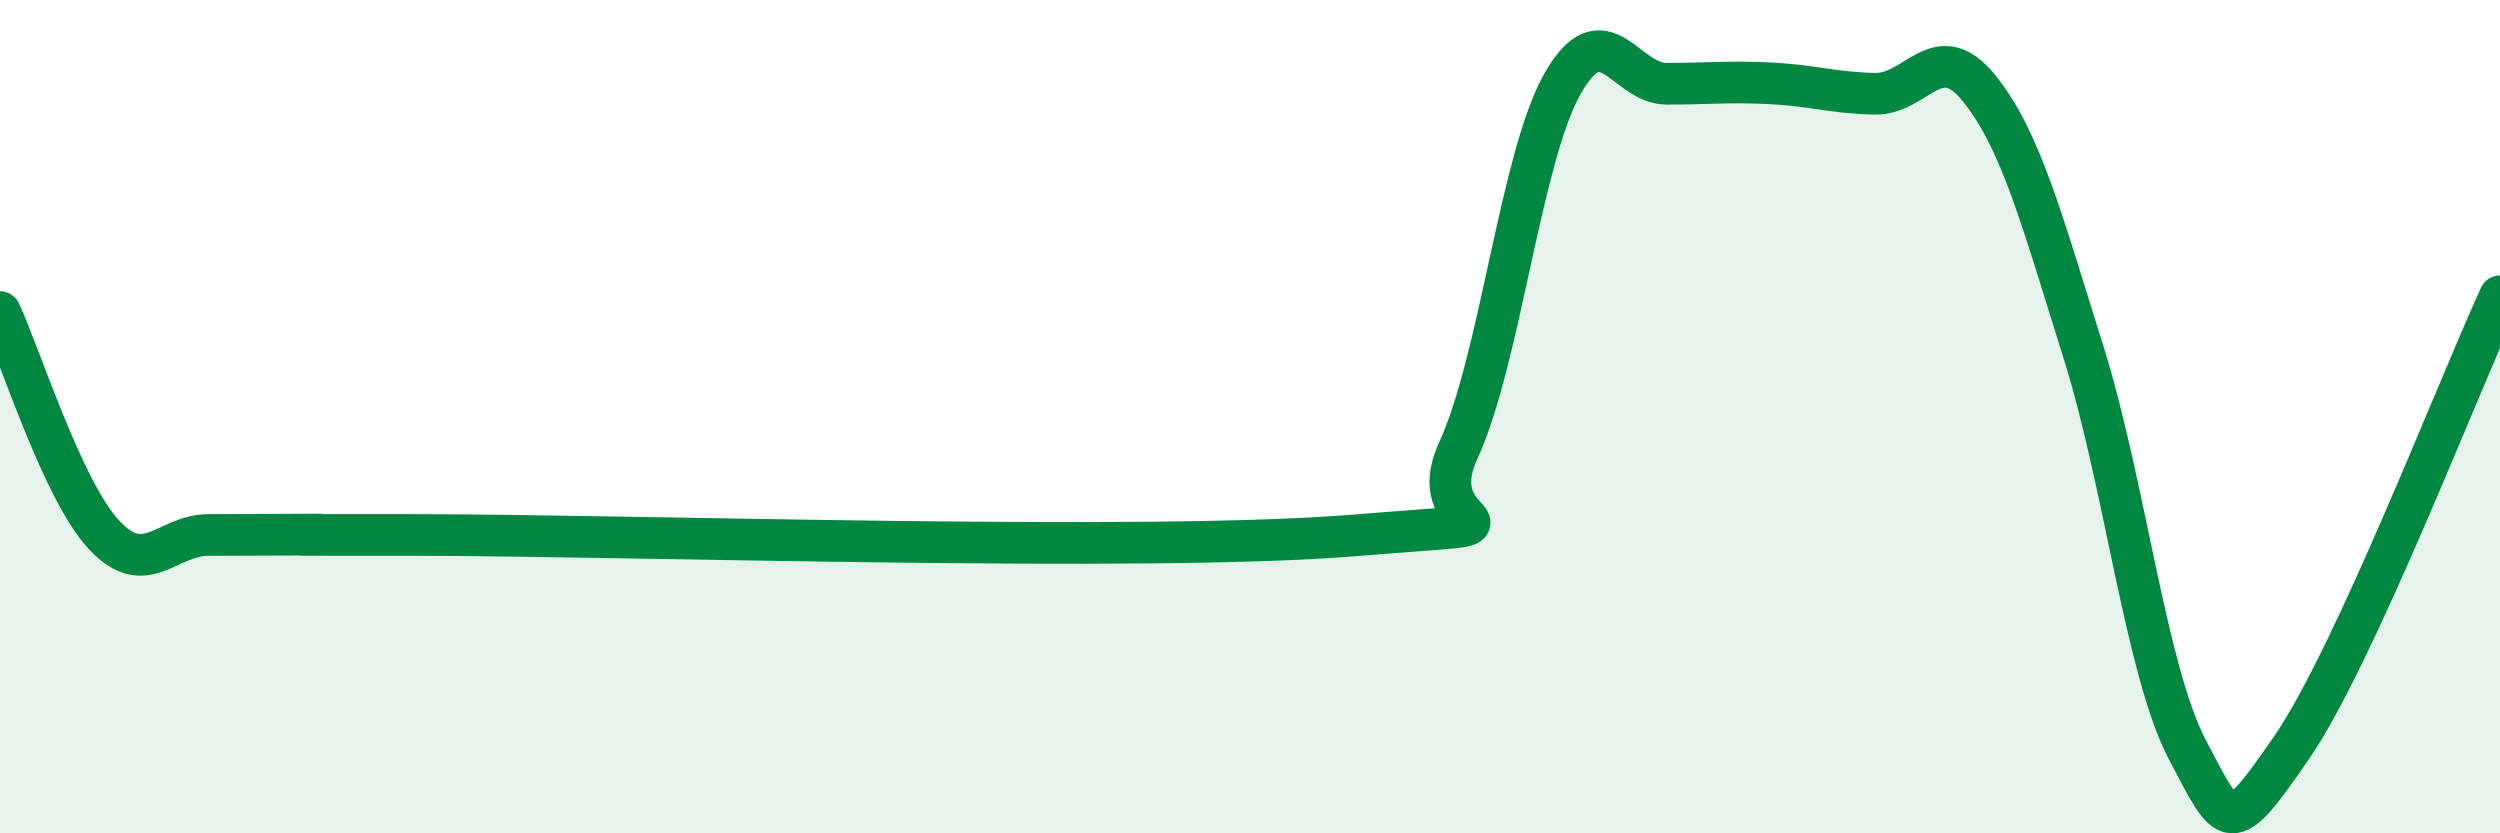
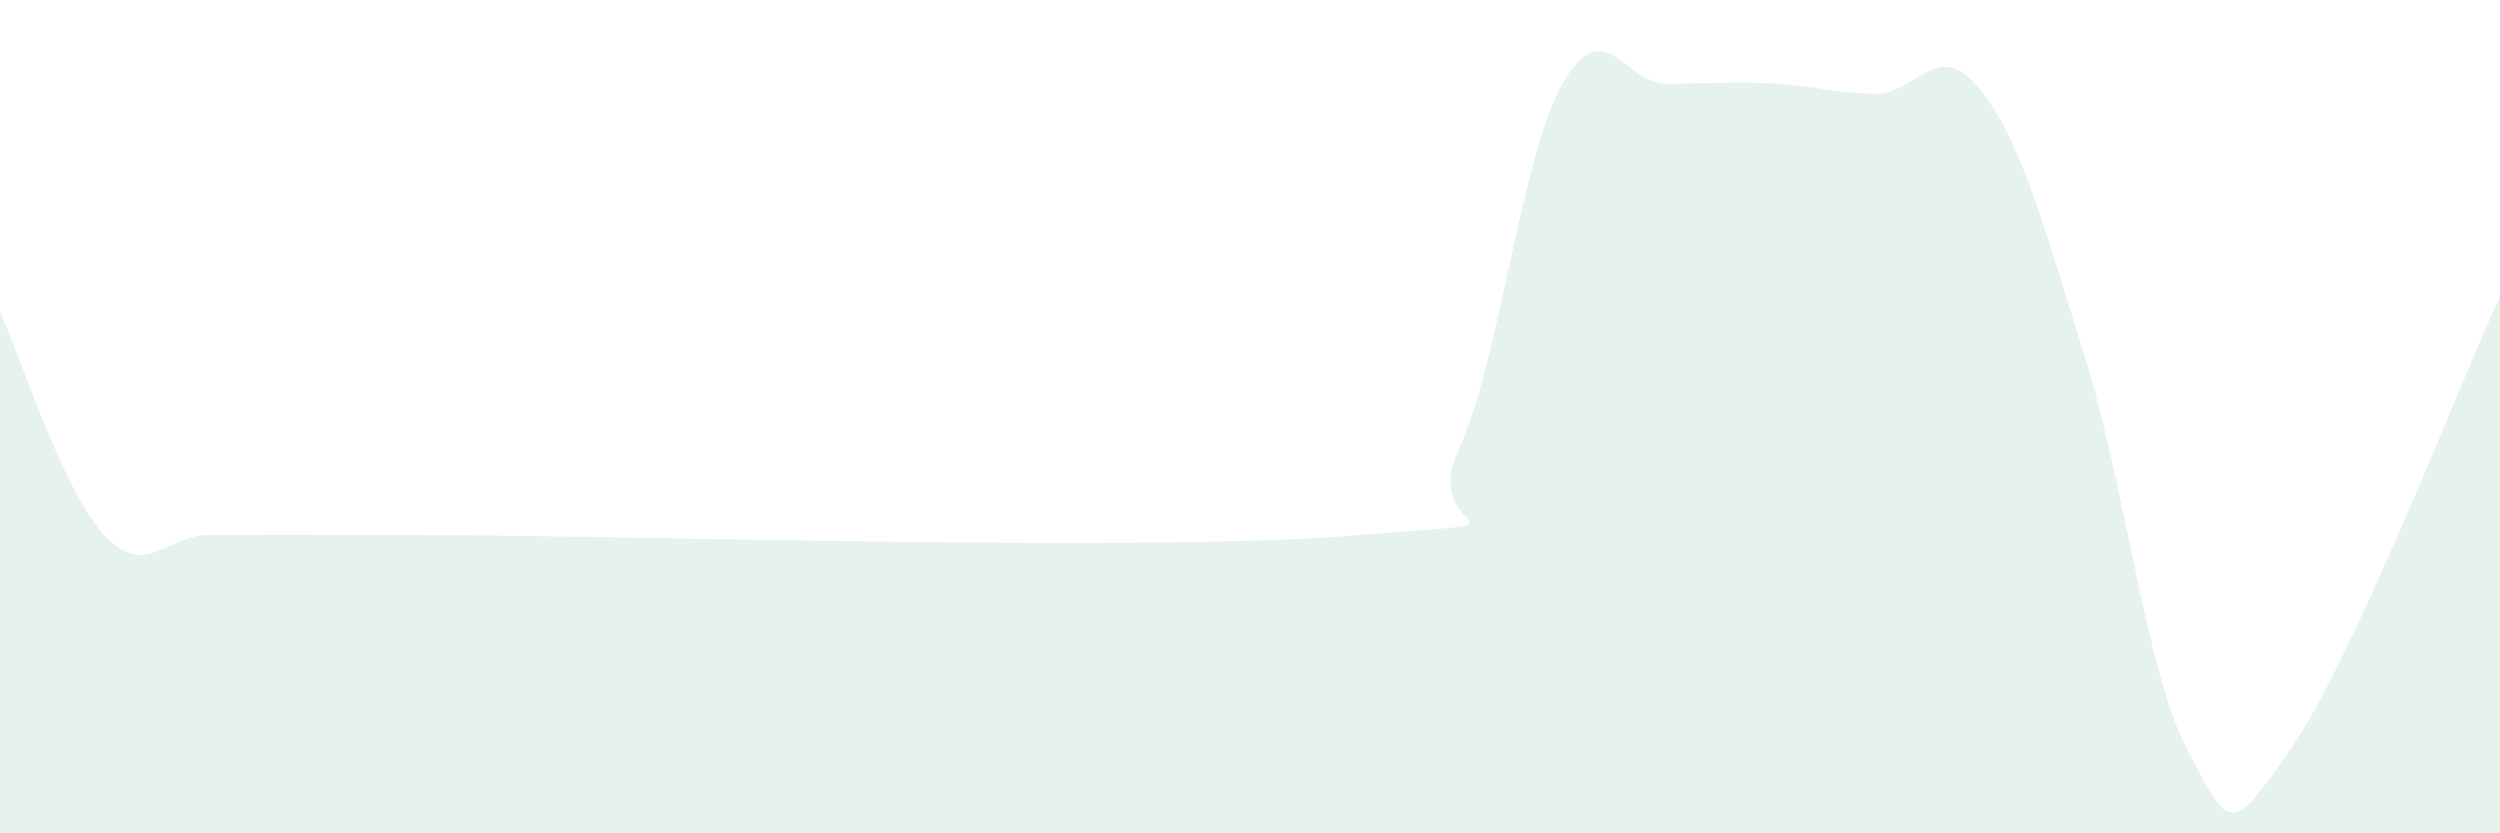
<svg xmlns="http://www.w3.org/2000/svg" width="60" height="20" viewBox="0 0 60 20">
  <path d="M 0,7.49 C 0.5,8.56 1.5,11.77 2.5,12.84 C 3.5,13.91 4,12.84 5,12.84 C 6,12.84 6.5,12.83 7.5,12.83 C 8.5,12.83 5,12.84 10,12.84 C 15,12.84 27.5,13.26 32.5,12.85 C 37.5,12.44 34,12.98 35,10.81 C 36,8.64 36.5,3.77 37.5,2.01 C 38.5,0.25 39,2.01 40,2.01 C 41,2.01 41.5,1.95 42.5,2 C 43.5,2.05 44,2.23 45,2.25 C 46,2.27 46.5,0.88 47.5,2.12 C 48.5,3.36 49,5.26 50,8.44 C 51,11.62 51.5,16.1 52.5,18 C 53.5,19.9 53.5,20.12 55,17.94 C 56.5,15.76 59,9.28 60,7.11L60 20L0 20Z" fill="#008740" opacity="0.1" stroke-linecap="round" stroke-linejoin="round" />
-   <path d="M 0,7.49 C 0.5,8.56 1.5,11.77 2.5,12.84 C 3.5,13.91 4,12.84 5,12.84 C 6,12.84 6.5,12.83 7.5,12.83 C 8.5,12.83 5,12.84 10,12.84 C 15,12.84 27.5,13.26 32.5,12.85 C 37.5,12.44 34,12.98 35,10.81 C 36,8.64 36.5,3.77 37.5,2.01 C 38.5,0.25 39,2.01 40,2.01 C 41,2.01 41.5,1.95 42.5,2 C 43.5,2.05 44,2.23 45,2.25 C 46,2.27 46.5,0.88 47.5,2.12 C 48.5,3.36 49,5.26 50,8.44 C 51,11.62 51.5,16.1 52.5,18 C 53.5,19.9 53.5,20.12 55,17.94 C 56.5,15.76 59,9.28 60,7.11" stroke="#008740" stroke-width="1" fill="none" stroke-linecap="round" stroke-linejoin="round" />
</svg>